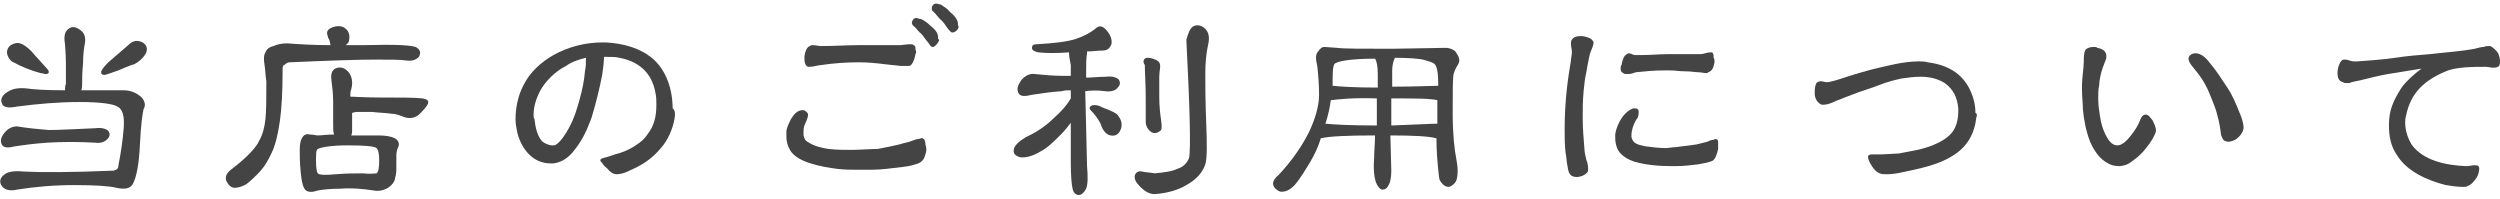
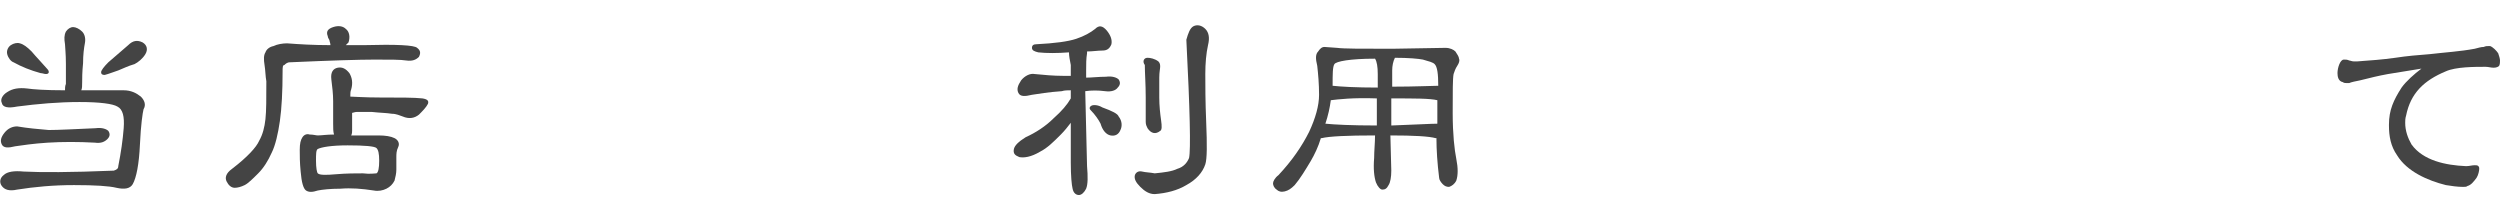
<svg xmlns="http://www.w3.org/2000/svg" version="1.1" id="レイヤー_1" x="0px" y="0px" width="276.9px" height="22px" viewBox="0 0 276.9 22" style="enable-background:new 0 0 276.9 22;" xml:space="preserve">
  <style type="text/css">
	.st0{fill:#444444;}
</style>
  <g>
    <path class="st0" d="M9.1,9.1c0,0.4,0,0.7-0.1,0.9c2.5,0,4.1,0,4.7,0c0.8,0,1.4,0.3,1.9,0.7c0.4,0.4,0.6,0.9,0.3,1.4   c-0.1,0.4-0.3,1.7-0.4,3.9s-0.4,3.7-0.8,4.4c-0.3,0.5-0.9,0.6-1.8,0.4c-0.8-0.2-2.4-0.3-4.7-0.3S3.8,20.7,1.9,21   c-0.9,0.2-1.4,0-1.7-0.4S0,19.7,0.4,19.4C0.8,19,1.6,18.9,2.6,19c1.9,0.1,5.2,0.1,10-0.1c0.3-0.1,0.5-0.2,0.5-0.5   c0.3-1.5,0.5-2.9,0.6-4.2s-0.1-2.1-0.7-2.4c-0.5-0.3-1.9-0.5-4.2-0.5s-4.6,0.2-6.9,0.5c-1,0.2-1.6,0.1-1.7-0.4   C0,11,0.3,10.5,0.8,10.2C1.4,9.8,2.1,9.7,3,9.8C3.7,9.9,5,10,7.2,10c0-0.2,0-0.5,0.1-0.7c0-0.3,0-1,0-2.2S7.2,5.2,7.2,4.9   c-0.1-0.6-0.1-1,0.1-1.4C7.5,3.2,7.8,3,8.1,3s0.7,0.2,1,0.5s0.4,0.8,0.3,1.3S9.2,6.1,9.2,7C9.1,8,9.1,8.7,9.1,9.1z M5.4,14.4   c1.1,0,2.9-0.1,5.2-0.2c0.7-0.1,1.2,0.1,1.4,0.3c0.2,0.3,0.2,0.6-0.1,0.9s-0.7,0.5-1.4,0.4c-1.8-0.1-3.6-0.1-5.2,0   s-2.9,0.3-3.6,0.4c-0.8,0.2-1.3,0.2-1.5-0.2s-0.1-0.8,0.3-1.3S1.4,14,1.9,14C3.1,14.2,4.2,14.3,5.4,14.4z M0.8,6   C0.7,5.6,0.9,5.2,1.2,5s0.7-0.3,1-0.2C2.6,4.9,3,5.2,3.5,5.7C4,6.3,4.6,6.9,5.2,7.6C5.4,7.8,5.4,7.9,5.4,8S5.3,8.2,5.1,8.2   c-0.2,0-0.4-0.1-0.6-0.1c-1.1-0.3-2.1-0.7-3-1.2C1.2,6.8,0.9,6.4,0.8,6z M13.1,7.8C12.5,8,12,8.2,11.6,8.3c-0.3,0-0.4-0.1-0.4-0.3   c0-0.2,0.3-0.6,0.8-1.1L14.2,5c0.5-0.5,1-0.6,1.6-0.3C16.3,5,16.4,5.5,16.1,6c-0.3,0.5-0.8,0.9-1.2,1.1C14.2,7.3,13.6,7.6,13.1,7.8   z" />
    <path class="st0" d="M38.3,5c0.6,0,1.3,0,2,0c3.6-0.1,5.6,0,5.9,0.3c0.4,0.3,0.4,0.6,0.2,1c-0.3,0.3-0.7,0.5-1.4,0.4   c-0.6-0.1-1.8-0.1-3.5-0.1s-4.9,0.1-9.4,0.3c-0.3,0-0.5,0.2-0.6,0.3c-0.2,0-0.2,0.3-0.2,0.7c0,2.2-0.1,4.1-0.3,5.5   s-0.5,2.7-0.9,3.5c-0.4,0.9-0.9,1.7-1.5,2.3s-1.1,1.1-1.5,1.3s-0.8,0.3-1.1,0.3c-0.4,0-0.7-0.3-0.9-0.7s-0.1-0.9,0.6-1.4   c1.7-1.3,2.7-2.4,3-3.1c0.4-0.7,0.6-1.5,0.7-2.4s0.1-2.3,0.1-4.2c-0.1-0.5-0.1-1.2-0.2-1.8s-0.1-1.1,0.1-1.4   c0.1-0.3,0.4-0.6,0.9-0.7c0.4-0.2,1-0.3,1.5-0.3C33.1,4.9,34.7,5,36.6,5c0-0.2-0.1-0.4-0.1-0.5S36.3,4.2,36.3,4   c-0.2-0.5,0-0.8,0.6-1s1.1-0.1,1.4,0.2c0.4,0.3,0.5,0.9,0.3,1.5L38.3,5z M35.2,21.1c-0.6,0.2-1,0.2-1.3,0s-0.5-0.9-0.6-2.1   c-0.1-1-0.1-1.8-0.1-2.4c0-0.7,0.1-1.1,0.3-1.4s0.5-0.4,0.8-0.3c0.4,0,0.7,0.1,0.9,0.1c0.4,0,1-0.1,1.8-0.1   c-0.1-0.3-0.1-0.7-0.1-1.2v-2.5c0-0.8-0.1-1.6-0.2-2.4c-0.1-0.8,0.2-1.2,0.7-1.3c0.5-0.1,0.9,0.1,1.3,0.6c0.3,0.5,0.4,1.1,0.2,1.8   c-0.1,0.2-0.1,0.5-0.1,0.8c0.4,0,1.5,0.1,3.3,0.1c2.2,0,3.8,0,4.7,0.1c0.6,0.1,0.7,0.3,0.6,0.6c-0.2,0.4-0.6,0.8-1,1.2   c-0.5,0.4-1.1,0.5-1.8,0.2c-0.3-0.1-0.7-0.3-1.2-0.3c-0.6-0.1-1.3-0.1-2.2-0.2h-1.7c-0.2,0-0.4,0.1-0.5,0.1c0,0.8,0,1.4,0,2   c0,0.1,0,0.3-0.1,0.5h3c0.8,0,1.4,0.1,1.8,0.3c0.4,0.2,0.6,0.6,0.4,1c-0.2,0.4-0.2,0.8-0.2,1.1s0,0.8,0,1.4c0,0.4-0.1,0.8-0.2,1.2   c-0.2,0.4-0.5,0.7-0.9,0.9s-0.9,0.3-1.4,0.2c-1.3-0.2-2.5-0.3-3.7-0.2C36.6,20.9,35.7,21,35.2,21.1z M41.7,19.2   c0.2-0.1,0.3-0.6,0.3-1.4s-0.1-1.2-0.3-1.4s-1.3-0.3-3.2-0.3c-1.8,0-2.9,0.2-3.3,0.4C35,16.6,35,17.1,35,17.8   c0,0.8,0.1,1.3,0.2,1.4c0.2,0.2,0.9,0.2,2,0.1c1.2-0.1,2.2-0.1,3-0.1C41,19.3,41.5,19.2,41.7,19.2z" />
-     <path class="st0" d="M74.7,13.2c-0.2,1.1-0.7,2.3-1.5,3.2c-1.1,1.3-2.1,1.9-3.7,2.6c-0.4,0.2-0.9,0.3-1.2,0.3c-0.4,0-0.8-0.3-1-0.6   c-0.2-0.2-0.4-0.3-0.5-0.5s-0.3-0.3-0.3-0.4v-0.1c0.1-0.2,0.4-0.2,0.7-0.3c0.3-0.1,0.7-0.2,0.9-0.3c0.8-0.2,1.3-0.4,2-0.8   c0.8-0.5,1.2-0.8,1.6-1.4c0.8-1,1-2.1,1-3.3c0-0.4,0-0.9-0.1-1.3c-0.4-2.3-1.9-3.5-4-3.9c-0.4-0.1-0.9-0.1-1.4-0.1   c-0.1,0-0.2,0-0.3,0c0,0.5-0.1,1.4-0.2,2c-0.3,1.5-0.7,3.2-1.2,4.8c-0.6,1.6-1.1,2.6-2.1,3.8c-0.7,0.8-1.4,1.1-2.1,1.2   c-0.1,0-0.2,0-0.3,0c-1,0-1.8-0.4-2.4-1c-0.7-0.7-1.1-1.6-1.3-2.4c-0.1-0.5-0.2-1-0.2-1.5c0-1.3,0.3-2.7,0.9-3.8   c0.7-1.4,1.9-2.5,3.3-3.3c1.6-0.9,3.5-1.4,5.4-1.4c0.1,0,0.2,0,0.4,0c1.9,0.1,3.8,0.6,5.2,1.8c1.5,1.3,2.2,3.4,2.2,5.5   C74.8,12.2,74.8,12.7,74.7,13.2z M62.7,7.3c-1.2,0.6-2.3,1.7-2.9,2.8c-0.4,0.8-0.7,1.7-0.7,2.6c0,0.2,0,0.3,0.1,0.5   c0.1,0.9,0.3,1.8,0.8,2.4c0.3,0.3,0.8,0.5,1.2,0.5c0.2,0,0.3,0,0.4-0.1c0.4-0.2,1.1-1.2,1.4-1.8c0.6-1.1,0.9-2.1,1.2-3.2   c0.3-1.1,0.5-2,0.6-3.2c0.1-0.3,0.1-1,0.1-1.4C64.1,6.6,63.4,6.8,62.7,7.3z" />
-     <path class="st0" d="M102.6,16.6c0,0.2-0.1,0.5-0.2,0.8s-0.4,0.6-0.7,0.7c-0.6,0.2-0.9,0.3-1.8,0.4s-2.2,0.3-3.3,0.3   c-0.7,0-1.2,0-1.8,0c-0.7,0-1.2,0-2.1-0.1c-0.8-0.1-2-0.3-2.9-0.6c-0.7-0.2-1.9-0.7-2.3-1.5c-0.3-0.5-0.4-1-0.4-1.5   c0-0.2,0-0.3,0-0.5c0-0.4,0.3-1,0.5-1.4c0.3-0.5,0.7-1,1.3-1c0.1,0,0.2,0,0.3,0.1c0.2,0.1,0.3,0.3,0.3,0.4c0,0.4-0.3,0.9-0.4,1.2   C89,14.2,89,14.4,89,14.6c0,0.1,0,0.2,0,0.4c0.1,0.4,0.2,0.6,0.6,0.8c0.6,0.4,1.5,0.6,2.2,0.7c0.9,0.1,1.7,0.1,2.6,0.1   c0.7,0,2-0.1,2.8-0.1c1.1-0.2,1.5-0.3,2.4-0.5c0.6-0.2,0.9-0.2,1.4-0.4c0.3-0.1,0.5-0.2,0.7-0.2c0.1,0,0.3-0.1,0.4-0.1   s0.1,0,0.2,0.1c0.1,0,0.2,0.3,0.2,0.6C102.6,16.3,102.6,16.5,102.6,16.6z M101.4,6c-0.1,0.6-0.4,1.3-0.7,1.3c-0.1,0-0.2,0-0.3,0   c-0.2,0-0.4,0-0.7,0c-0.7-0.1-1.1-0.1-1.8-0.2c-0.8-0.1-1.8-0.2-2.8-0.2c-1.3,0-2.8,0.1-4.1,0.3c-0.3,0-0.9,0.2-1.3,0.2   c-0.1,0-0.2,0-0.2,0c-0.3-0.1-0.4-0.5-0.4-0.8c0-0.1,0-0.3,0-0.4c0.1-0.6,0.3-1,0.6-1.1C89.8,5,89.9,5,90,5c0.3,0,0.7,0.1,0.9,0.1   c1.6,0,2.9-0.1,4.2-0.1c1.2,0,2.5,0,3.7,0c0.3,0,0.6,0,0.9,0c0.2,0,0.7-0.1,1.1-0.1c0.2,0,0.3,0,0.4,0.1c0.2,0.1,0.2,0.2,0.2,0.5   C101.5,5.7,101.5,5.8,101.4,6z M103.9,4.7c-0.2,0.3-0.4,0.5-0.6,0.5l0,0c-0.2,0-0.3-0.2-0.5-0.5c-0.3-0.3-0.5-0.7-0.8-1   c-0.3-0.2-0.5-0.6-0.8-0.8C101,2.7,101,2.6,101,2.5c0-0.1,0.1-0.3,0.2-0.4c0.1-0.1,0.2-0.1,0.3-0.1c0.1,0,0.3,0.1,0.5,0.1   c0.4,0.2,0.7,0.4,1,0.7c0.5,0.4,0.9,0.8,0.9,1.3c0,0.1,0,0.1,0,0.2C104.1,4.4,104,4.5,103.9,4.7z M106.1,3.2   c-0.1,0.2-0.4,0.4-0.6,0.4l0,0c-0.2,0-0.3-0.2-0.5-0.4c-0.3-0.4-0.5-0.8-0.8-1c-0.3-0.3-0.5-0.6-0.8-0.9c-0.2-0.1-0.2-0.3-0.2-0.4   c0-0.2,0.1-0.3,0.2-0.4s0.2-0.1,0.3-0.1c0.2,0,0.3,0.1,0.5,0.1c0.4,0.3,0.7,0.4,1,0.8c0.5,0.4,0.9,0.9,0.9,1.3c0,0.1,0,0.1,0,0.2   C106.2,2.9,106.2,3,106.1,3.2z" />
    <path class="st0" d="M120.3,20.9c-0.2,0.4-0.5,0.7-0.8,0.7s-0.6-0.2-0.7-0.7c-0.1-0.4-0.2-1.4-0.2-2.9v-4.4   c-0.3,0.4-0.7,0.9-1.1,1.3c-0.8,0.8-1.5,1.5-2.3,1.9c-1,0.6-1.8,0.7-2.3,0.6c-0.5-0.2-0.7-0.4-0.6-0.9c0.1-0.4,0.5-0.8,1.3-1.3   c1.1-0.5,2.2-1.2,3.1-2.1c0.9-0.8,1.5-1.5,1.9-2.2c0-0.3,0-0.6,0-0.9c-0.3,0-0.7,0-1,0.1c-1.5,0.1-2.6,0.3-3.3,0.4   c-0.8,0.2-1.3,0.2-1.5-0.2s-0.1-0.8,0.3-1.4c0.4-0.5,1-0.8,1.5-0.7c1,0.1,2.1,0.2,3.1,0.2c0.3,0,0.6,0,0.9,0V7.2   c-0.1-0.5-0.2-1-0.2-1.4c-1.3,0.1-2.5,0.1-3.4,0c-0.4-0.1-0.7-0.2-0.7-0.5s0.2-0.4,0.5-0.4c2-0.1,3.5-0.3,4.4-0.6s1.6-0.7,2.1-1.1   c0.4-0.4,0.8-0.4,1.3,0.2c0.4,0.5,0.6,1,0.5,1.5c-0.2,0.5-0.5,0.7-1,0.7s-1.1,0.1-1.7,0.1v0.2c-0.1,0.6-0.1,1.2-0.1,1.9v0.8   c0.6,0,1.4-0.1,2.2-0.1c0.7-0.1,1.2,0.1,1.4,0.3c0.2,0.3,0.2,0.6-0.1,0.9c-0.2,0.3-0.7,0.5-1.4,0.4c-0.8-0.1-1.5-0.1-2.2,0l0.2,8.3   C120.5,19.6,120.5,20.4,120.3,20.9z M123.9,12.9c0.4,0.5,0.4,1.1,0.2,1.5c-0.2,0.5-0.6,0.7-1.1,0.6s-0.9-0.6-1.1-1.3   c-0.2-0.4-0.6-1-1.1-1.5c-0.2-0.2-0.1-0.4,0.1-0.5s0.7-0.1,1.2,0.2C123.2,12.3,123.8,12.6,123.9,12.9z M132.2,2.9   c0.4-0.2,0.9-0.1,1.3,0.3c0.4,0.4,0.5,1,0.3,1.8c-0.2,0.9-0.3,2-0.3,3.2s0,3,0.1,5.4s0.1,4-0.1,4.6c-0.3,0.9-1,1.7-2.1,2.3   c-1,0.6-2.2,0.9-3.5,1c-0.6,0-1.1-0.3-1.6-0.8s-0.7-0.9-0.6-1.3c0.1-0.3,0.4-0.5,0.8-0.4s0.9,0.1,1.4,0.2c1-0.1,1.9-0.2,2.5-0.5   c0.7-0.2,1.1-0.7,1.3-1.2c0.2-0.9,0.1-5.3-0.3-13.1C131.6,3.7,131.8,3.1,132.2,2.9z M127.1,6.4c0.3,0,0.8,0.1,1.2,0.4   c0.2,0.2,0.2,0.4,0.2,0.6s-0.1,0.6-0.1,1.2s0,1.3,0,2.2s0.1,1.8,0.2,2.5c0.1,0.7,0.1,1.1-0.1,1.2c-0.5,0.4-1,0.3-1.4-0.3   c-0.1-0.2-0.2-0.4-0.2-0.7s0-1.2,0-2.7s-0.1-2.7-0.1-3.6C126.5,6.8,126.7,6.4,127.1,6.4z" />
    <path class="st0" d="M160.1,5.3c0.5,0,0.9,0.2,1.1,0.4c0.2,0.3,0.4,0.6,0.4,0.8c0.1,0.2,0,0.5-0.2,0.8s-0.3,0.6-0.4,0.9   c-0.1,0.5-0.1,1.9-0.1,4.3s0.2,4.1,0.4,5.1s0.2,1.8,0,2.4c-0.2,0.4-0.5,0.6-0.8,0.7c-0.3,0-0.5-0.1-0.7-0.3s-0.4-0.5-0.4-0.7   c-0.2-1.6-0.3-3.1-0.3-4.4H159c-0.7-0.2-2.4-0.3-5-0.3l0.1,3.9c0,0.7-0.1,1.3-0.3,1.6c-0.2,0.4-0.4,0.5-0.7,0.5   c-0.2,0-0.5-0.3-0.7-0.8c-0.2-0.6-0.3-1.5-0.2-2.7c0-0.8,0.1-1.7,0.1-2.5c-3.1,0-5.1,0.1-5.9,0.3h-0.1c-0.3,1-0.7,1.8-1.1,2.5   c-0.6,1-1.2,2-1.8,2.7c-0.4,0.4-0.7,0.6-1.1,0.7c-0.4,0.1-0.7,0-0.9-0.2c-0.3-0.2-0.4-0.5-0.4-0.7s0.2-0.6,0.6-0.9   c1.5-1.6,2.6-3.2,3.4-4.8c0.7-1.5,1.1-2.9,1.1-4.1s-0.1-2.3-0.2-3.2c-0.2-0.8-0.2-1.3,0.1-1.6c0.2-0.3,0.4-0.5,0.7-0.5l1.4,0.1   c0.7,0.1,2.7,0.1,6.1,0.1L160.1,5.3z M147.4,11.1c-0.1,0.8-0.3,1.7-0.6,2.6c1,0.1,2.9,0.2,5.7,0.2c0-1,0-2,0-3   C149.9,10.8,148.2,11,147.4,11.1z M147.8,7.1c-0.2,0.3-0.2,1.1-0.2,2.4c0.9,0.1,2.6,0.2,5,0.2c0-0.5,0-1,0-1.5   c0-0.8-0.1-1.4-0.3-1.7C149.5,6.5,148,6.8,147.8,7.1z M159.3,9.5c0-1.3-0.1-2.1-0.4-2.4c-0.2-0.2-0.6-0.3-1.3-0.5   c-0.5-0.1-1.6-0.2-3.1-0.2c-0.2,0.4-0.3,0.9-0.3,1.4s0,1.1,0,1.8C156.8,9.6,158.6,9.5,159.3,9.5z M159.2,13.7c0-0.8,0-1.5,0-2.2   v-0.4c-0.8-0.2-2.5-0.2-5.1-0.2c0,0.9,0,1.9,0,3C156.9,13.8,158.5,13.7,159.2,13.7z" />
-     <path class="st0" d="M176.4,5.2c-0.1,0.3-0.3,0.6-0.4,1.2c-0.1,0.5-0.2,1-0.3,1.6c-0.2,0.9-0.2,1.3-0.3,2.1c-0.1,1.1-0.1,2-0.1,2.9   c0,1.4,0.1,2.2,0.2,3.6c0,0.2,0.1,0.7,0.2,1.1c0.1,0.2,0.2,0.6,0.2,1c0,0.2,0,0.3-0.1,0.4c-0.2,0.2-0.4,0.4-1,0.5   c-0.1,0-0.2,0-0.2,0c-0.8,0-0.9-0.6-1-1.3c-0.1-0.4-0.1-1-0.2-1.4c-0.1-0.9-0.1-1.7-0.1-2.5c0-0.1,0-0.1,0-0.1c0-2.3,0.2-4.6,0.6-7   c0.1-0.5,0.1-0.8,0.2-1.4c0-0.1,0-0.1,0-0.2c0-0.2-0.1-0.6-0.1-0.8c0-0.2,0-0.4,0.1-0.5c0.2-0.3,0.5-0.4,0.9-0.4c0.1,0,0.2,0,0.3,0   c0.5,0.1,0.9,0.2,1.1,0.5c0.1,0.1,0.1,0.2,0.1,0.3S176.4,5.1,176.4,5.2z M190.3,16.5c-0.1,0.5-0.3,1.1-0.6,1.3   c-0.4,0.2-1.1,0.3-1.6,0.4c-0.9,0.1-1.5,0.2-2.6,0.2c-0.1,0-0.1,0-0.2,0c-1.5,0-2.9-0.1-4.3-0.5c-0.6-0.2-1.4-0.6-1.8-1.3   c-0.2-0.4-0.3-0.9-0.3-1.3c0-0.1,0-0.3,0-0.4c0.1-0.8,0.6-1.8,1.1-2.3c0.3-0.3,0.7-0.6,1-0.6c0.1,0,0.3,0,0.4,0.1   c0.1,0.1,0.1,0.2,0.1,0.4c0,0.3-0.1,0.6-0.3,0.8c-0.3,0.5-0.5,1.2-0.5,1.6c0,0.1,0,0.2,0,0.3c0.2,0.7,0.6,0.8,1.5,1   c0.8,0.1,1.5,0.2,2.3,0.2c0.3,0,0.7-0.1,1.1-0.1c0.8-0.1,1.6-0.2,2.3-0.3c0.4-0.1,0.8-0.2,1.2-0.3c0.2-0.1,0.4-0.2,0.6-0.2   c0.1,0,0.2-0.1,0.3-0.1s0.1,0,0.1,0c0.2,0.1,0.2,0.2,0.2,0.4C190.3,16.1,190.3,16.3,190.3,16.5z M189.9,6.9c-0.1,0.6-0.3,1-0.7,1.1   c-0.1,0.1-0.1,0.1-0.2,0.1c-0.3,0-0.6-0.1-0.9-0.1c-0.4,0-0.8-0.1-1.4-0.1c-0.8,0-1.1-0.1-1.7-0.1c-0.2,0-0.4,0-0.7,0   c-1.2,0-2,0.1-3.1,0.2c-0.3,0.1-0.6,0.2-0.8,0.2c-0.1,0-0.1,0-0.2,0c-0.2,0-0.3,0-0.4-0.1c-0.2-0.1-0.3-0.2-0.3-0.5   c0-0.1,0-0.3,0.1-0.4c0.1-0.6,0.3-1.1,0.6-1.2c0.1-0.1,0.2-0.1,0.2-0.1c0.2,0,0.5,0.2,0.7,0.2s0.4,0,0.7,0c1,0,2-0.1,2.9-0.1   c0.2,0,0.4,0,0.6,0c0.6,0,1.3,0,1.8,0s0.9,0,1.3,0c0.2,0,0.7-0.2,1-0.2c0.1,0,0.2,0,0.2,0c0.2,0.1,0.2,0.3,0.2,0.6   C189.9,6.5,189.9,6.7,189.9,6.9z" />
-     <path class="st0" d="M218.9,13c-0.2,1.8-1,3.3-2.7,4.3c-1.6,1-3.7,1.4-5.6,1.8c-0.4,0.1-1.1,0.2-1.6,0.2c-0.3,0-0.6,0-0.8-0.1   c-0.3-0.1-0.6-0.4-0.8-0.7c-0.2-0.3-0.5-0.8-0.5-1.1c0-0.1,0-0.2,0.1-0.2c0.1-0.1,0.2-0.1,0.4-0.1c0.1,0,0.1,0,0.1,0   c0.2,0,0.5,0,0.7,0h0.1c0.5,0,1.6-0.1,2-0.1c1-0.2,1.7-0.3,2.5-0.5c1.2-0.3,2.5-0.9,3.1-1.5c0.8-0.7,1-1.8,1-2.7c0-0.1,0-0.2,0-0.3   c-0.1-1.1-0.5-2.1-1.5-2.8c-0.8-0.5-1.7-0.7-2.7-0.7c-0.7,0-1.4,0.1-2.1,0.2c-0.5,0.1-1.7,0.4-2.4,0.7c-0.8,0.3-1.4,0.5-2.3,0.8   c-0.8,0.3-1.6,0.6-2.6,1c-0.4,0.2-0.9,0.4-1.3,0.4c-0.1,0-0.1,0-0.2,0c-0.3-0.1-0.7-0.4-0.8-1.1c0-0.1,0-0.3,0-0.4   c0-0.4,0.1-0.9,0.3-1s0.3-0.1,0.4-0.1c0.2,0,0.4,0.1,0.6,0.1c0.1,0,0.2,0,0.2,0c1-0.2,1.7-0.5,2.7-0.8c0.7-0.2,1.3-0.4,2.1-0.6   c1.7-0.4,3.5-0.9,5.2-0.9c0.3,0,0.7,0,1,0.1c2.4,0.3,4.2,1.4,5,3.8c0.2,0.6,0.3,1.2,0.3,1.8C219,12.6,219,12.8,218.9,13z" />
-     <path class="st0" d="M238.8,14.5c-0.1,0.5-0.6,1.3-1.1,1.9c-0.6,0.8-1.3,1.3-1.9,1.7c-0.3,0.2-0.8,0.3-1.1,0.3   c-0.4,0-0.9-0.1-1.2-0.3c-1-0.5-1.6-1.5-2-2.4c-0.4-1-0.7-2.4-0.8-3.6c0-0.6-0.1-1.4-0.1-2.2c0-0.2,0-0.3,0-0.5   c0-0.7,0.2-1.9,0.2-2.6c0-0.4,0-1,0.2-1.3c0.2-0.2,0.5-0.3,0.9-0.3c0.2,0,0.3,0,0.4,0.1c0.6,0.1,1,0.4,1,0.9c0,0.2,0,0.3-0.1,0.5   c-0.1,0.3-0.2,0.5-0.3,0.8c-0.2,0.5-0.4,1.5-0.4,2c-0.1,0.4-0.1,0.9-0.1,1.4c0,0.7,0.1,1.4,0.2,2c0.1,0.7,0.3,1.4,0.6,2   s0.7,1.2,1.3,1.2c0.5,0,1-0.4,1.6-1.2c0.4-0.5,0.7-1,0.9-1.5c0.1-0.3,0.3-0.7,0.6-0.7c0,0,0,0,0.1,0c0.3,0,0.5,0.4,0.7,0.6   C238.6,13.7,238.8,14.1,238.8,14.5C238.8,14.4,238.8,14.5,238.8,14.5z M247.7,15.4c-0.3,0.2-0.7,0.3-0.9,0.3s-0.3-0.1-0.4-0.1   c-0.2-0.1-0.3-0.4-0.4-0.7c-0.1-0.8-0.2-1.4-0.4-2.1c-0.2-0.9-0.6-1.7-0.9-2.5c-0.3-0.7-0.6-1.3-1.2-2.1c-0.3-0.4-0.5-0.6-0.8-1   c-0.2-0.3-0.3-0.5-0.3-0.7s0.1-0.3,0.2-0.4s0.3-0.2,0.6-0.2c0.4,0,1,0.3,1.5,1c0.7,0.8,1.4,1.9,2,2.8s1,1.9,1.4,2.9   c0.2,0.4,0.4,1.2,0.4,1.5C248.5,14.6,248.1,15.1,247.7,15.4z" />
    <path class="st0" d="M276.8,7.3c-0.1,0.1-0.3,0.2-0.6,0.2c-0.3,0-0.6-0.1-0.9-0.1c-1.2,0-3.3,0-4.4,0.5c-2.4,1-3.9,2.4-4.4,4.9   c-0.1,0.3-0.1,0.6-0.1,0.8c0,0.9,0.3,1.7,0.7,2.4c1.3,1.8,3.8,2.3,6,2.4c0,0,0,0,0.1,0c0.3,0,0.6-0.1,0.9-0.1c0.2,0,0.3,0,0.4,0.1   s0.1,0.2,0.1,0.3c0,0.2-0.1,0.7-0.3,1c-0.3,0.4-0.6,0.8-1,0.9c-0.1,0.1-0.3,0.1-0.5,0.1c-0.6,0-1.3-0.1-1.9-0.2   c-2-0.5-4.3-1.5-5.4-3.3c-0.7-1-0.9-2.1-0.9-3.3c0,0,0,0,0-0.1c0-1.6,0.5-2.7,1.4-4.1c0.5-0.7,1.4-1.5,2.2-2.1   c-1.2,0.2-2.4,0.4-3.7,0.6c-1.1,0.2-1.9,0.4-3.1,0.7c-0.5,0.1-1,0.2-1.2,0.3c-0.1,0-0.2,0-0.3,0c-0.1,0-0.3,0-0.4-0.1   c-0.5-0.1-0.6-0.6-0.6-1c0-0.6,0.3-1.5,0.7-1.5c0.1,0,0.1,0,0.1,0c0.1,0,0.3,0,0.5,0.1c0.1,0,0.3,0.1,0.5,0.1c0.1,0,0.2,0,0.4,0   c1.4-0.1,2.8-0.2,4.2-0.4c1.3-0.2,2.5-0.3,3.8-0.4c1.7-0.2,3.4-0.3,5-0.6c0.4-0.1,0.7-0.2,1-0.2c0.2-0.1,0.4-0.1,0.6-0.1   c0.1,0,0.1,0,0.1,0c0.3,0.1,0.7,0.5,0.9,0.8c0.1,0.3,0.2,0.6,0.2,0.8C276.9,6.9,276.9,7.1,276.8,7.3z" />
  </g>
</svg>